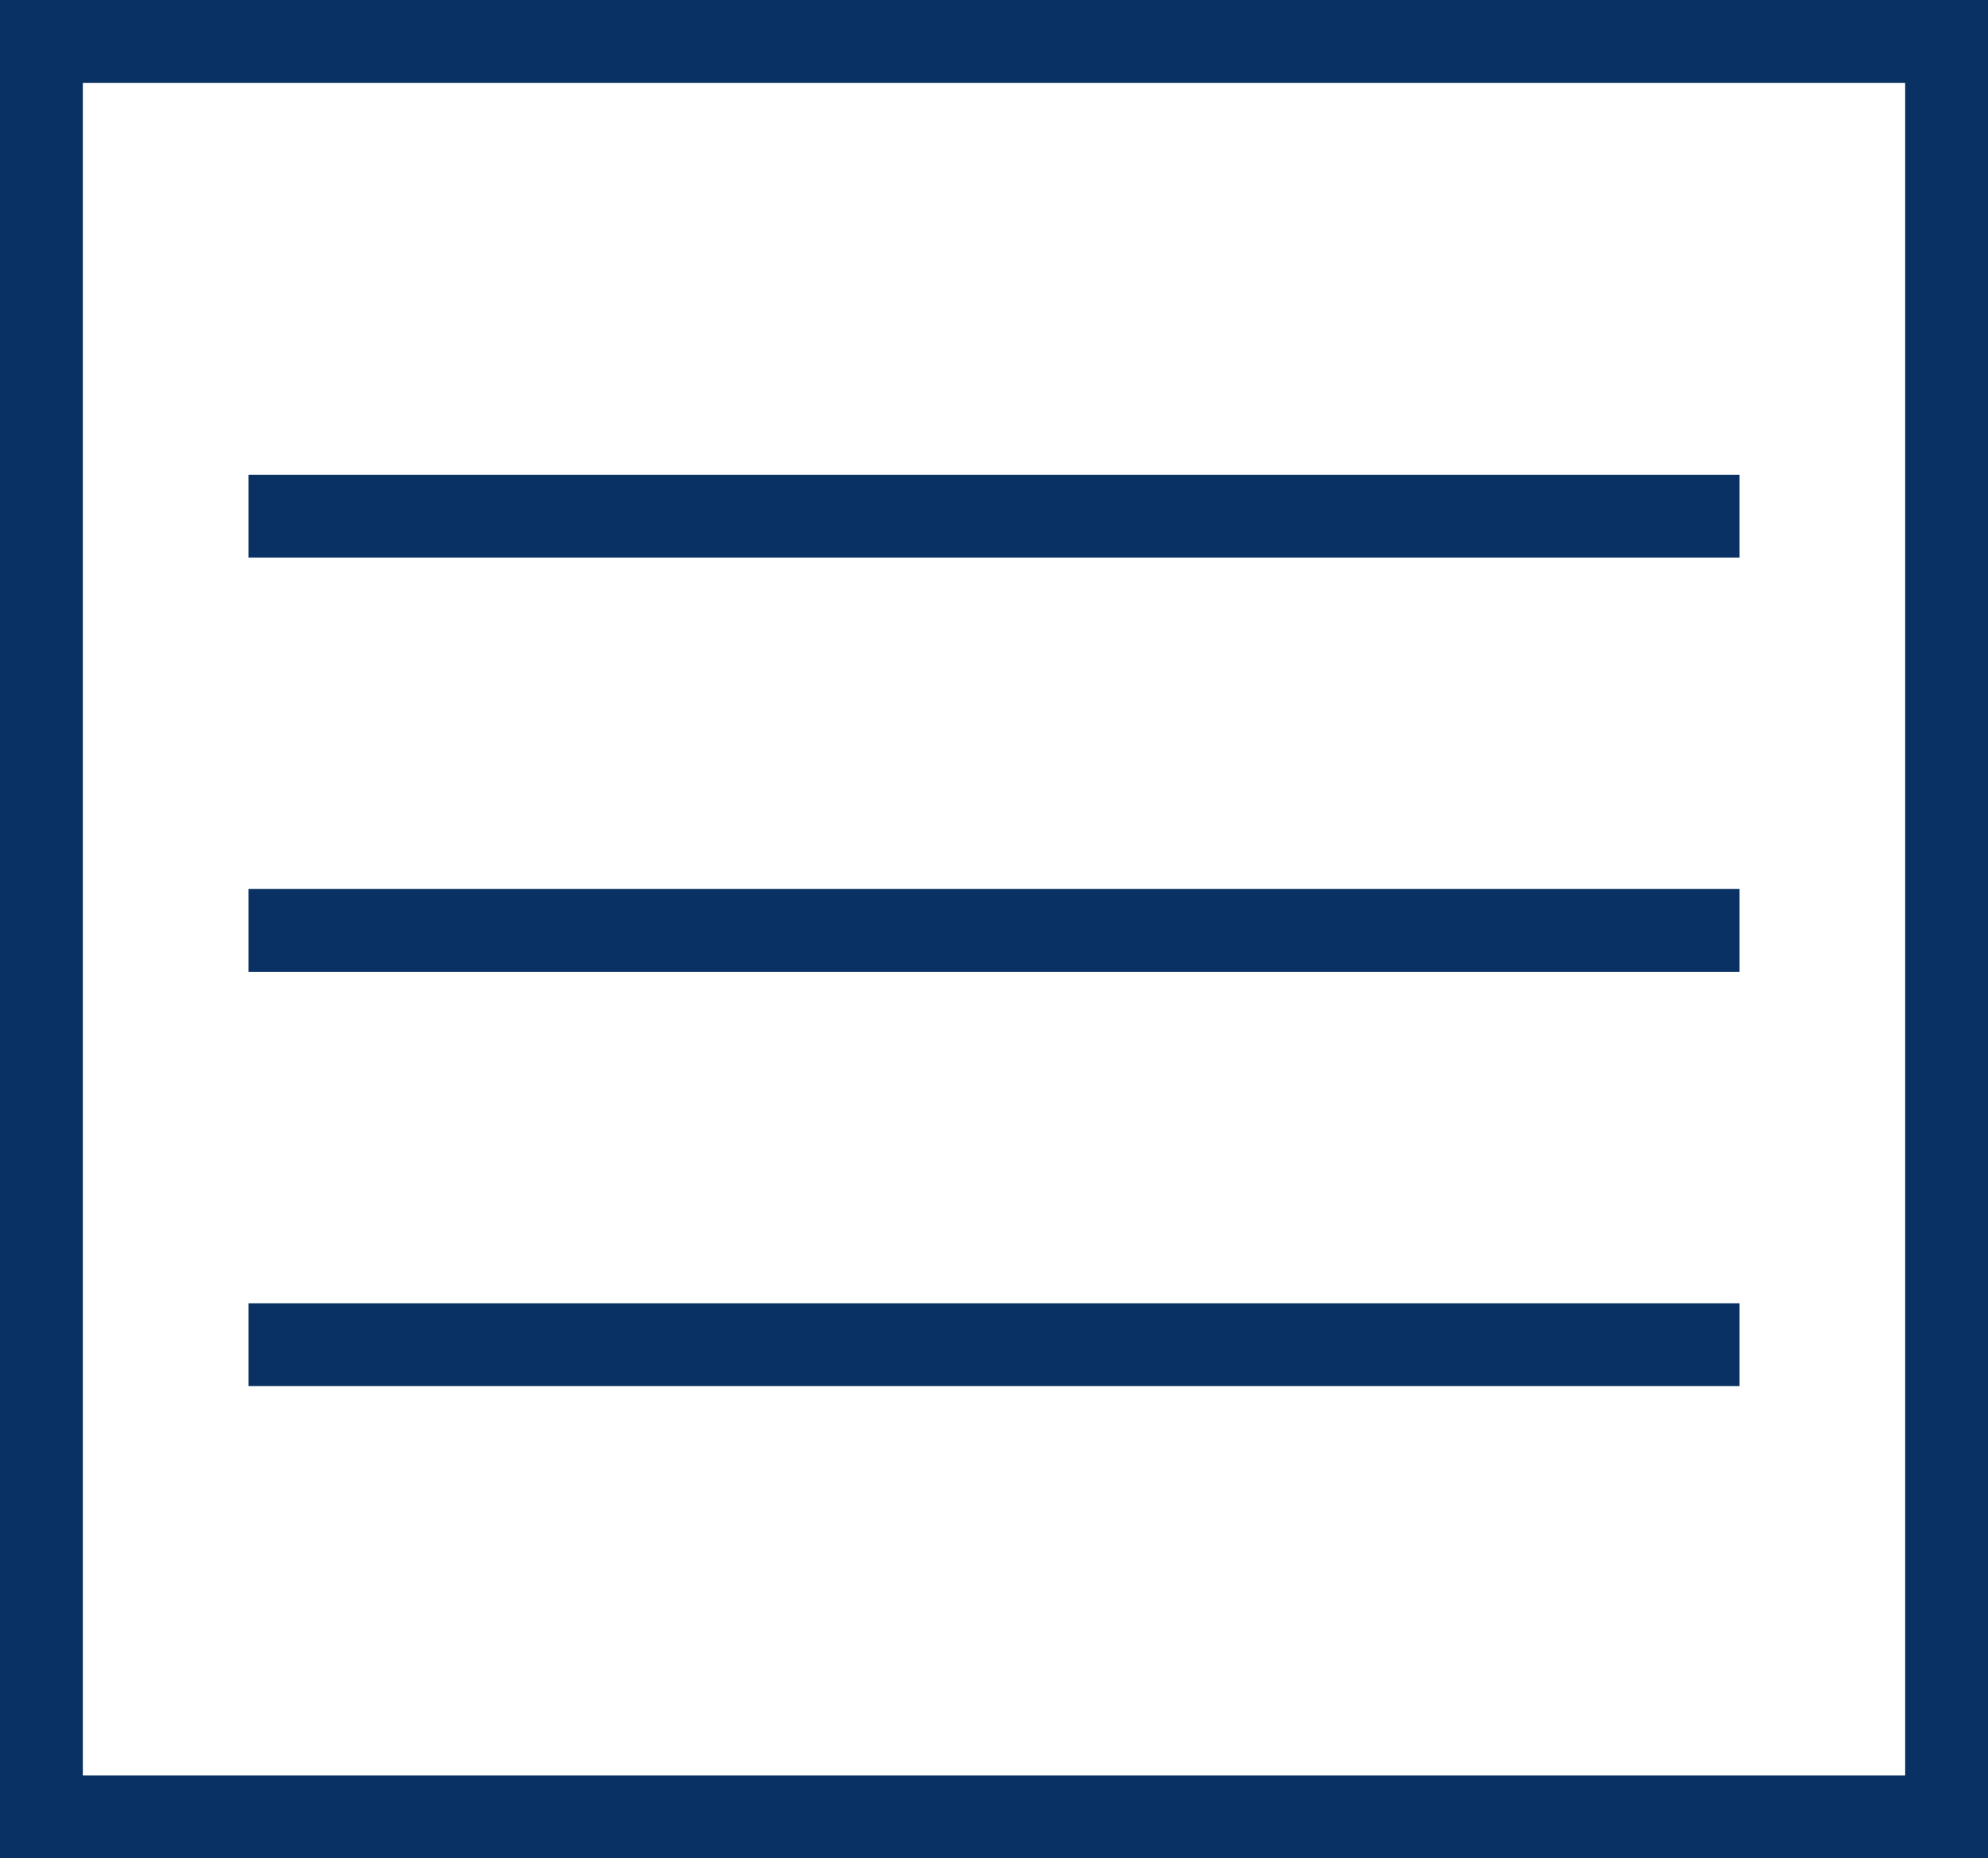
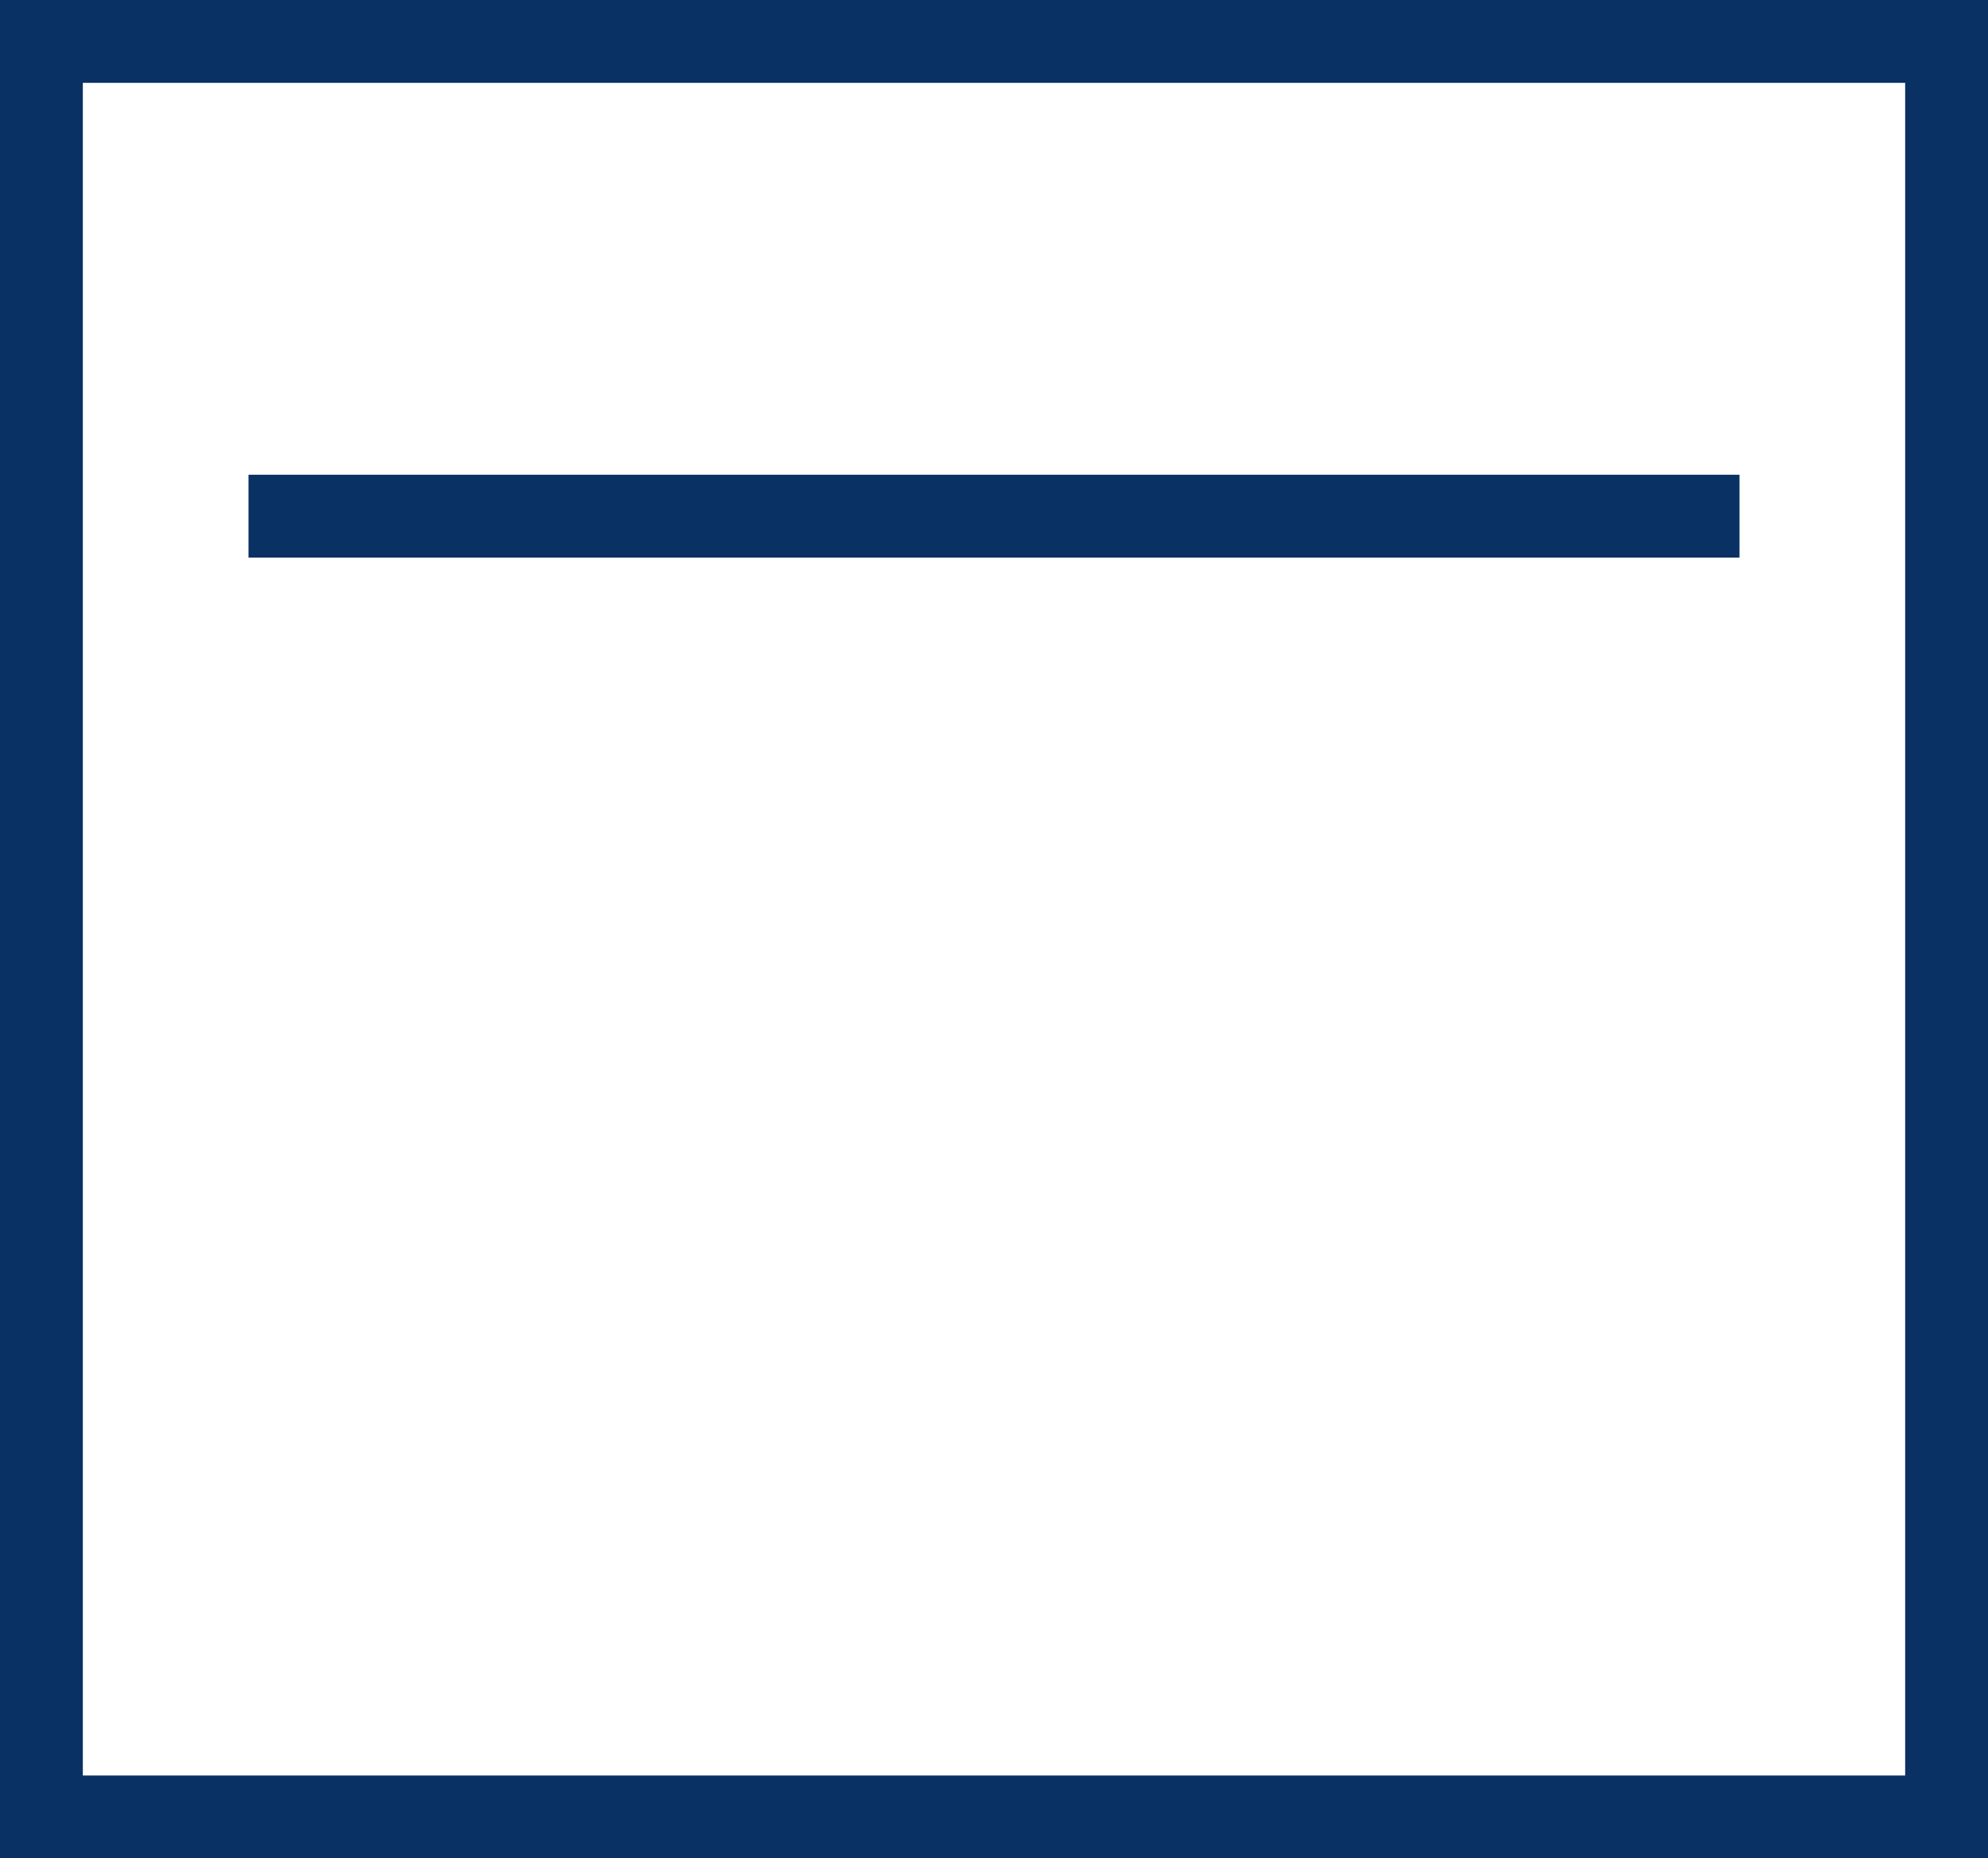
<svg xmlns="http://www.w3.org/2000/svg" width="24" height="22.43" viewBox="0 0 24 22.43">
  <g transform="translate(-1206 64.43)">
    <g transform="translate(-0.5 -90.998)">
      <line x2="18" transform="translate(1209.5 32.798)" fill="none" stroke="#093164" stroke-width="1" />
-       <line x2="18" transform="translate(1209.5 37.798)" fill="none" stroke="#093164" stroke-width="1" />
-       <line x2="18" transform="translate(1209.5 42.798)" fill="none" stroke="#093164" stroke-width="1" />
    </g>
    <g transform="translate(1206 -64.43)" fill="none" stroke="#093164" stroke-width="1">
      <rect width="24" height="22.43" stroke="none" />
      <rect x="0.5" y="0.5" width="23" height="21.43" fill="none" />
    </g>
  </g>
</svg>